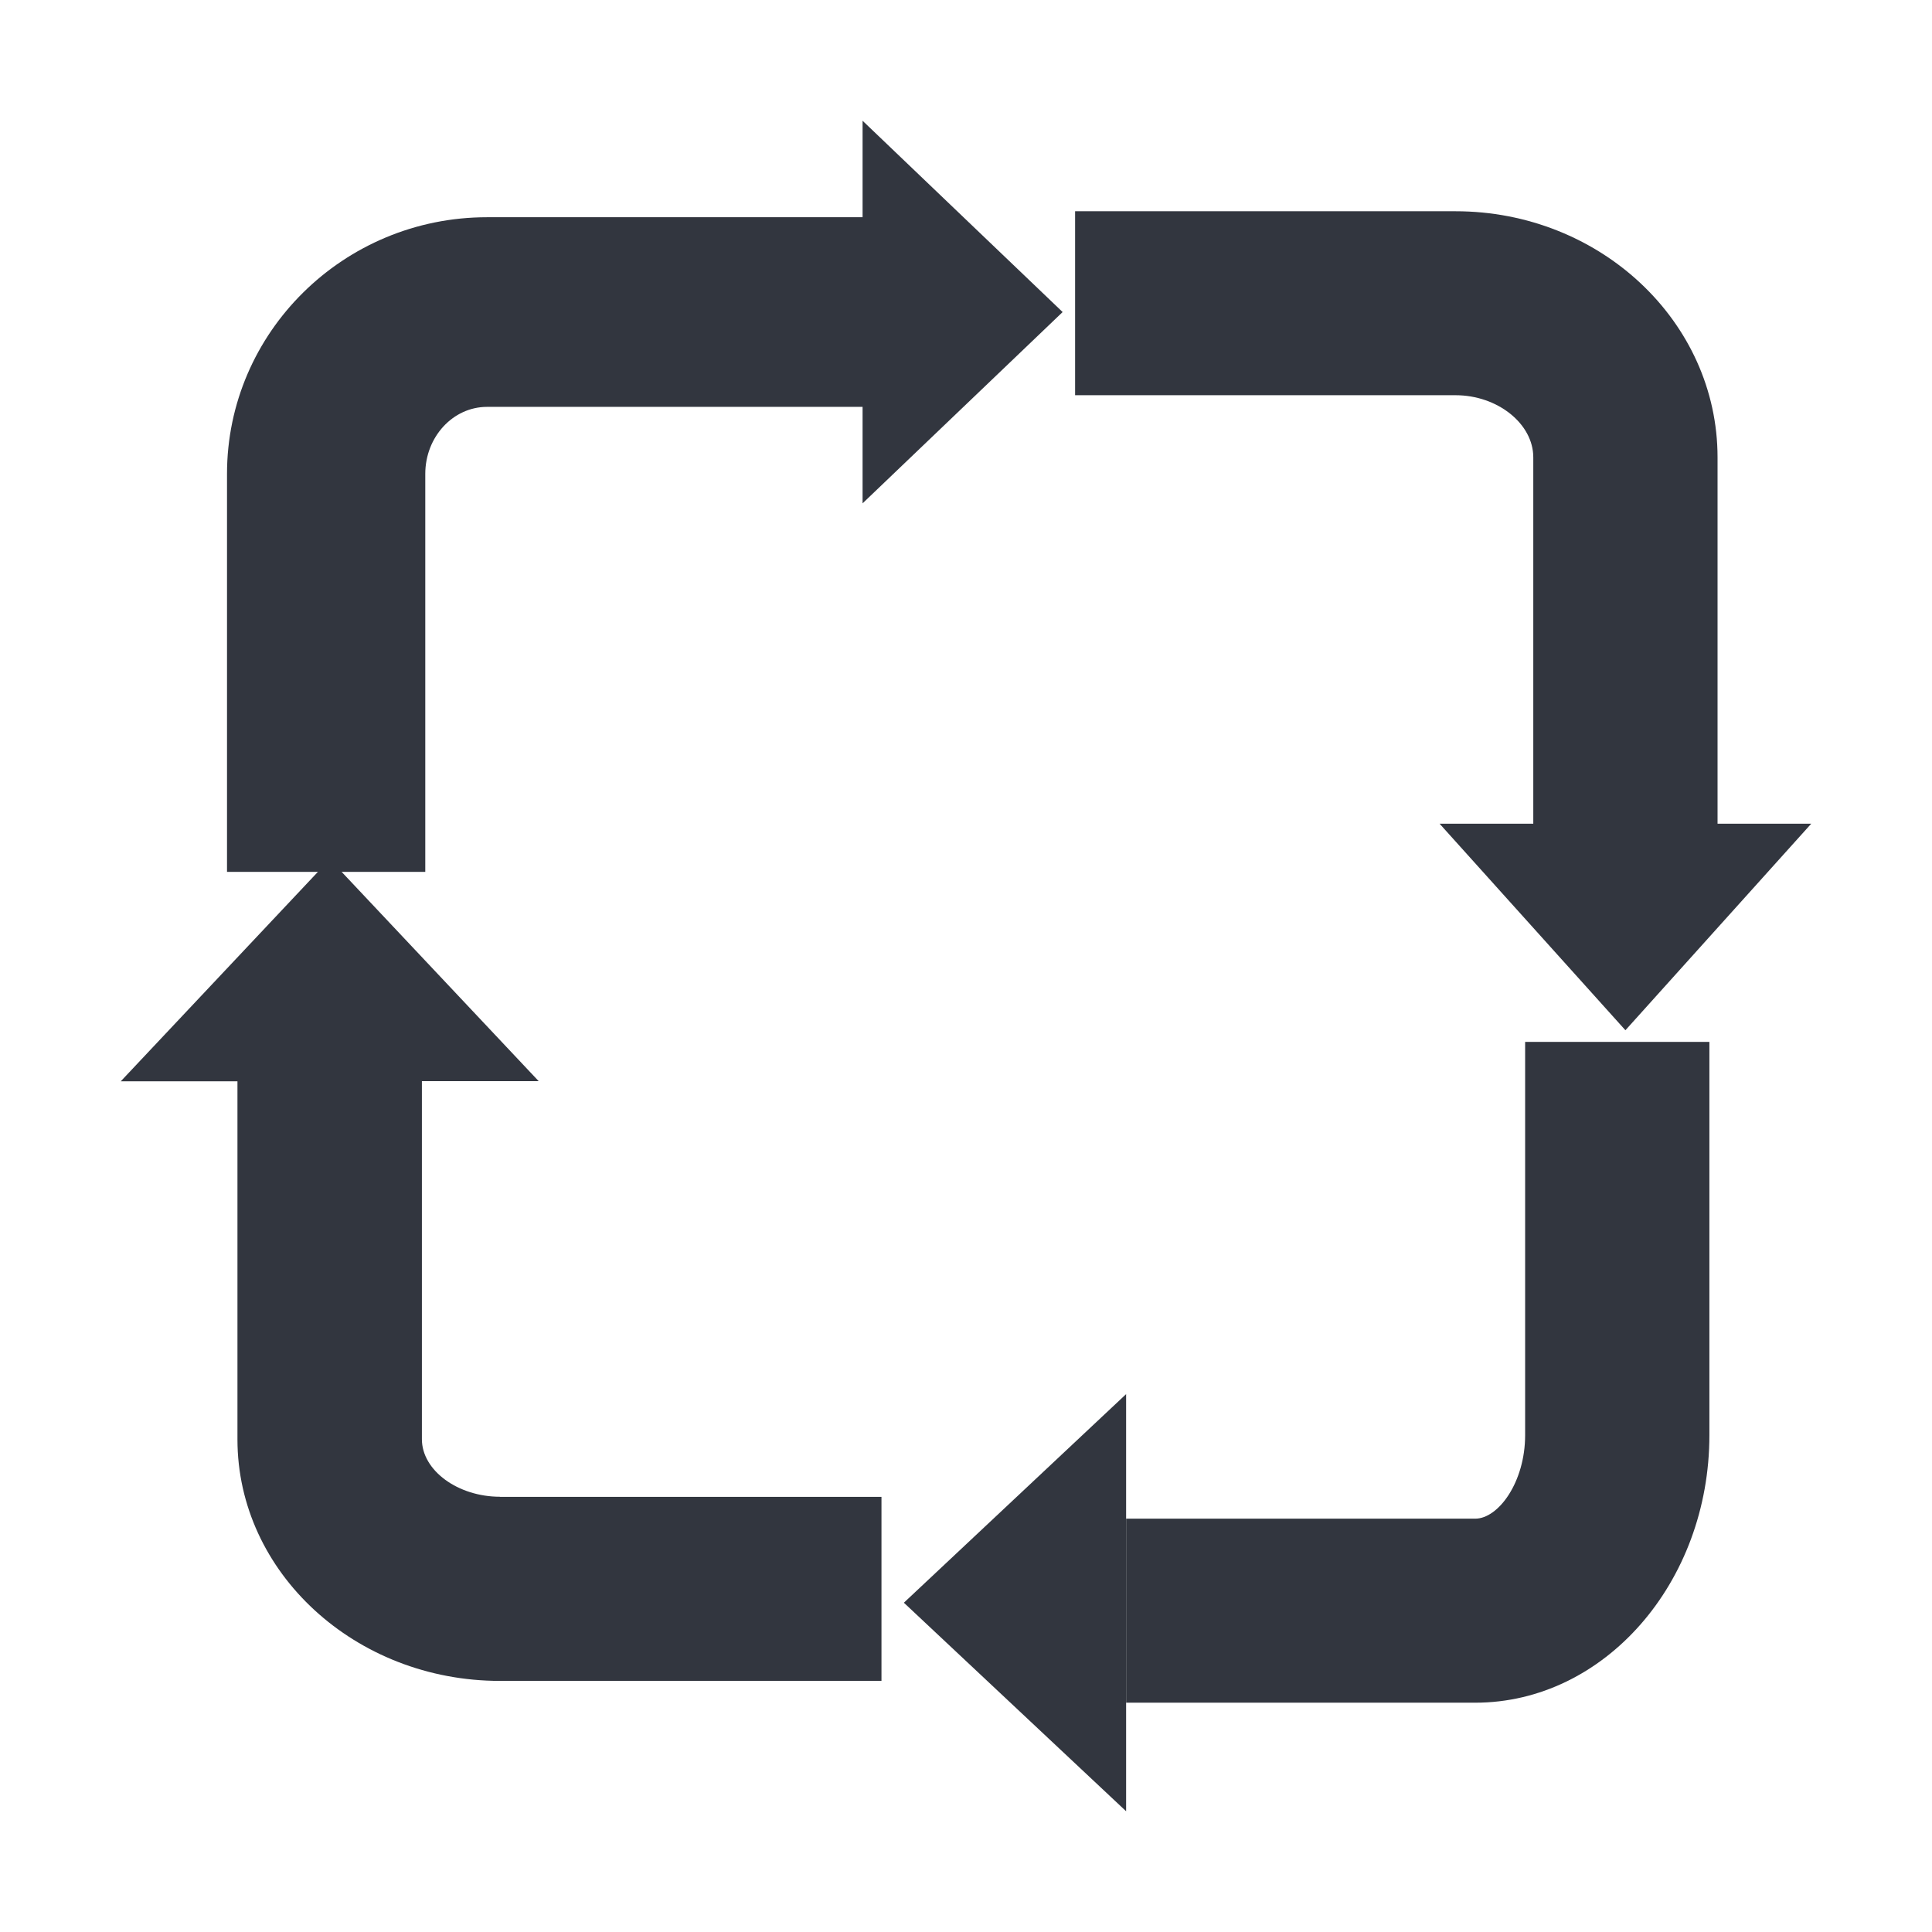
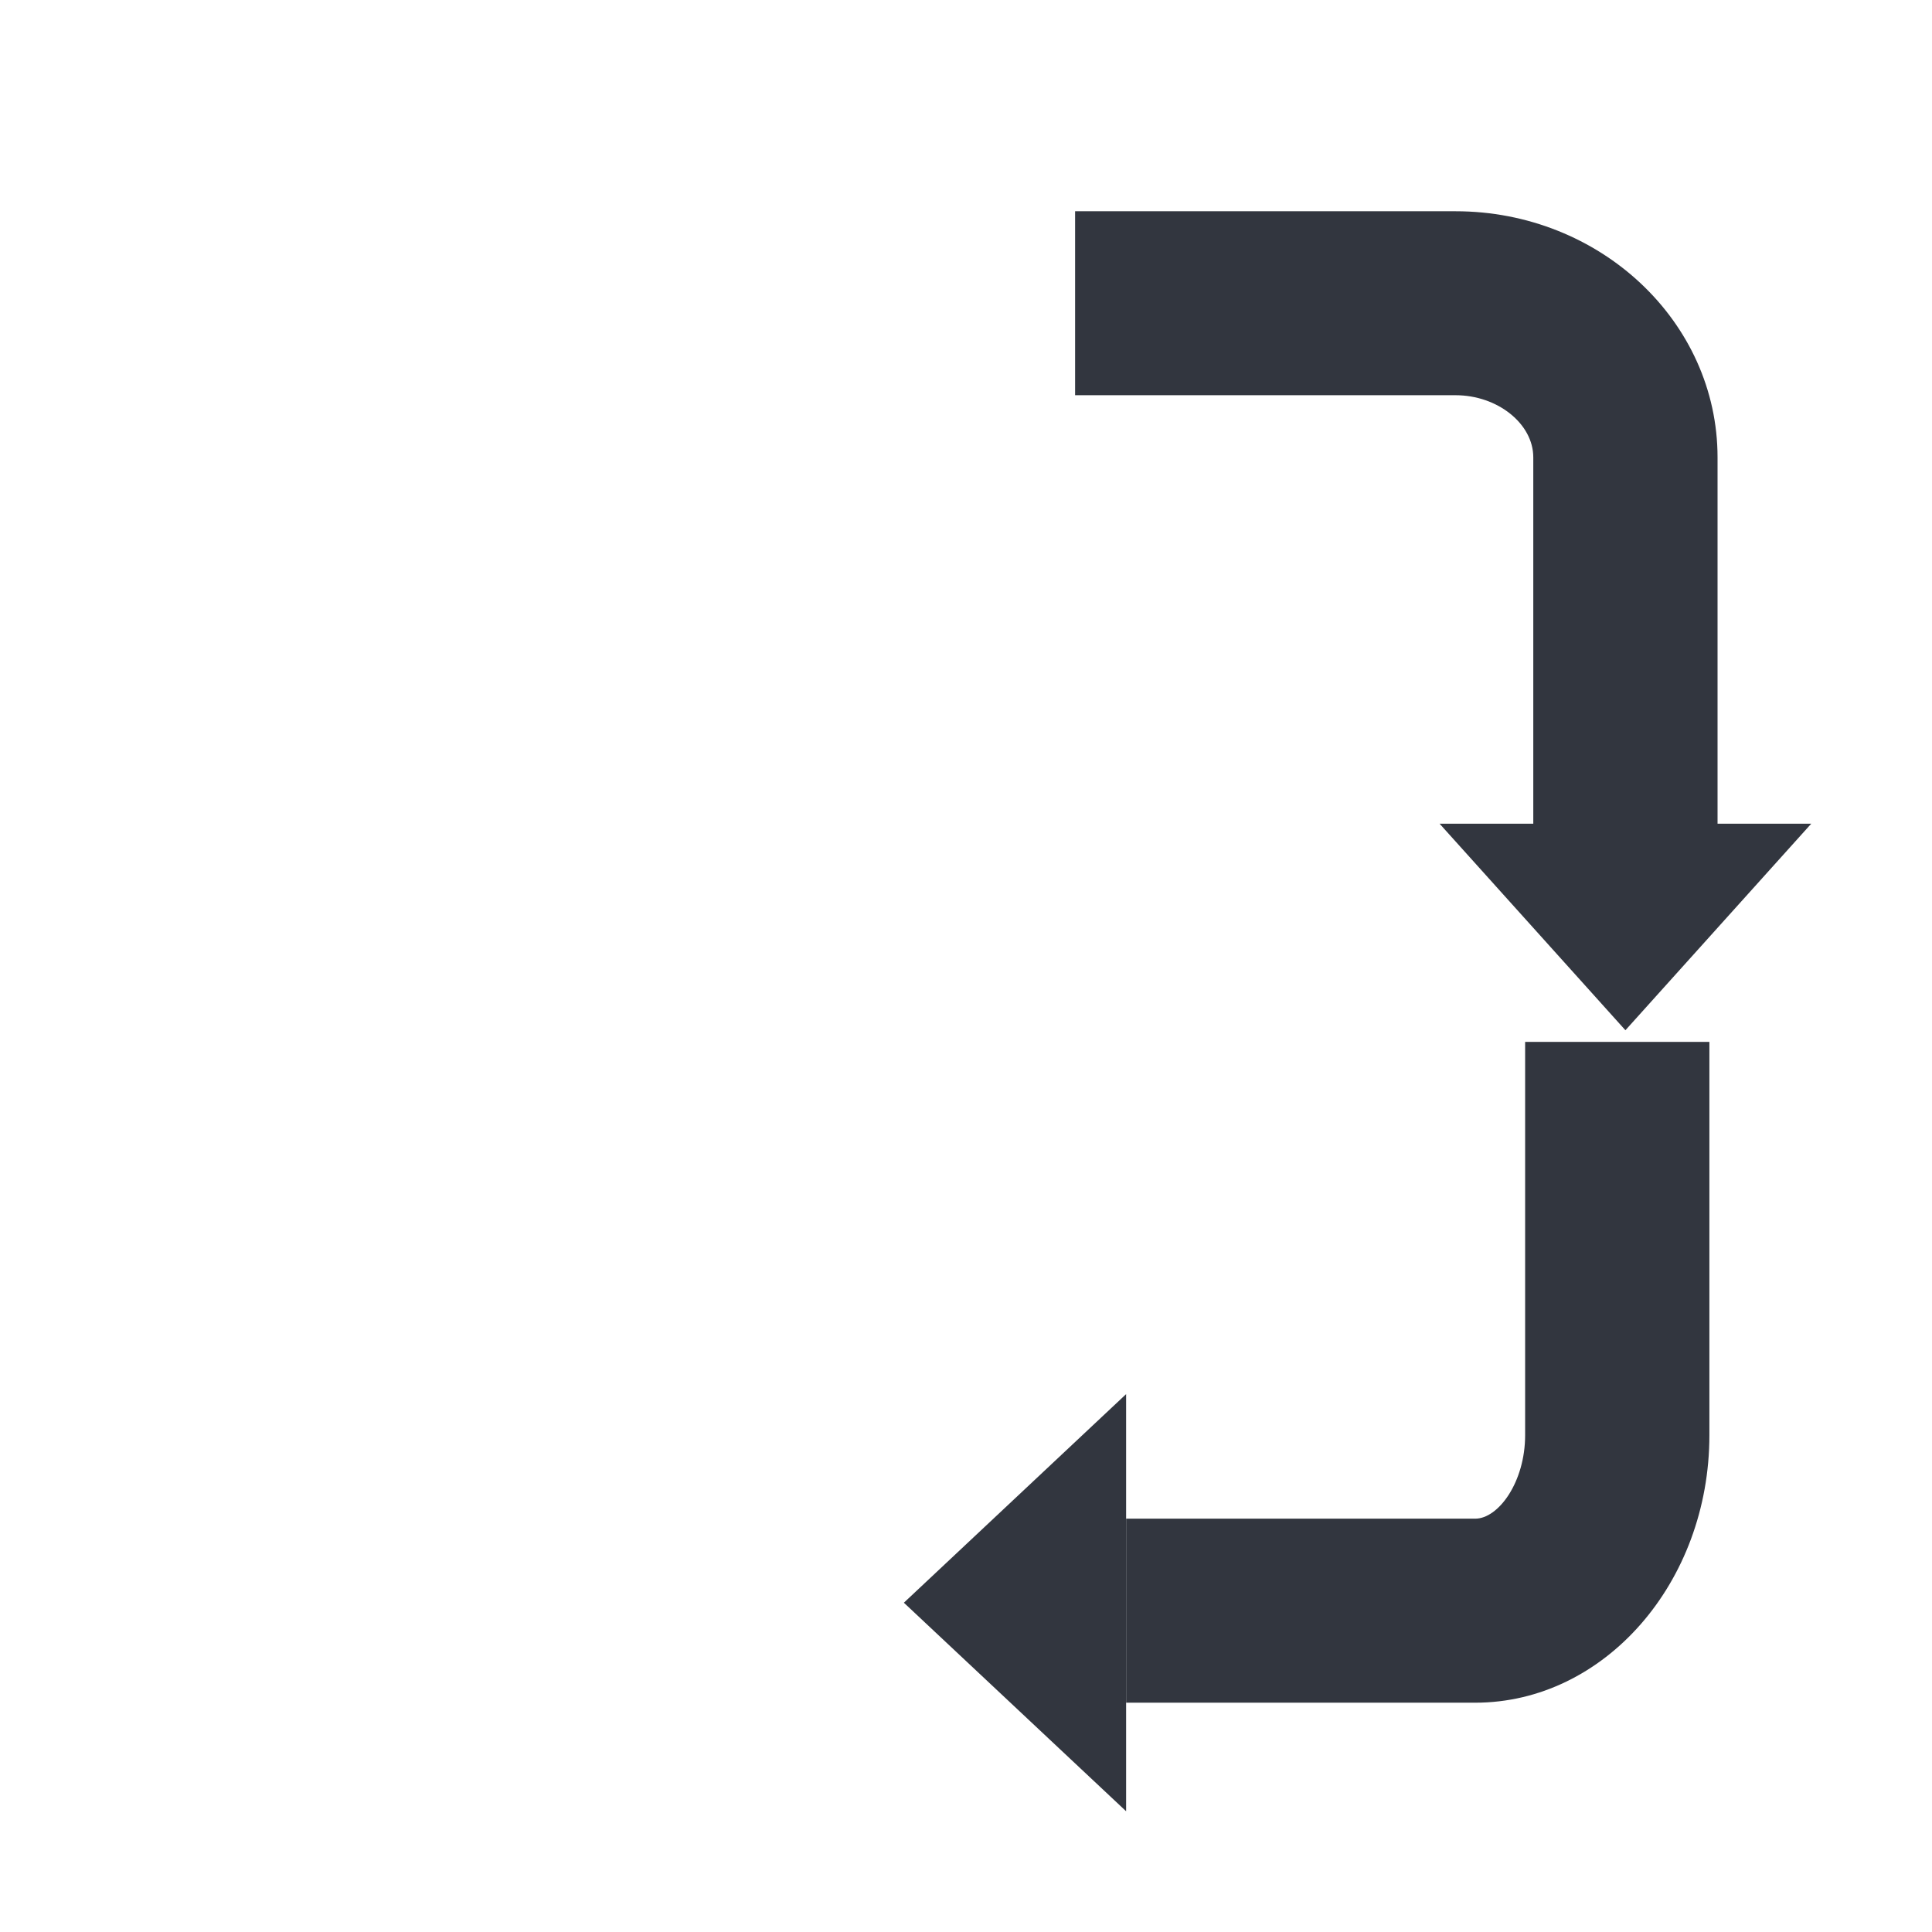
<svg xmlns="http://www.w3.org/2000/svg" width="32" height="32" viewBox="0 0 32 32" fill="none">
  <path d="M28.448 13.643V7.575C28.448 5.327 26.502 3.499 24.108 3.499H17.807V6.546H24.108C24.805 6.546 25.396 7.019 25.396 7.575V13.643H23.844L26.922 17.064L30 13.643H28.448Z" fill="#32363F" />
  <path d="M25.261 17.257V23.77C25.261 24.549 24.818 25.154 24.434 25.154H18.652V28.202H24.434C26.573 28.202 28.313 26.213 28.313 23.77V17.257H25.261Z" fill="#32363F" />
  <path d="M18.652 30V23.091L14.971 26.546L18.652 30Z" fill="#32363F" />
-   <path d="M8.283 24.791C7.581 24.791 6.988 24.354 6.988 23.838V17.907H8.922L5.462 14.232L2 17.91H3.933V23.841C3.933 26.045 5.884 27.841 8.281 27.841H14.6V24.793H8.281L8.283 24.791Z" fill="#32363F" />
-   <path d="M17.599 5.167L14.287 2V3.598H8.067C5.691 3.598 3.76 5.505 3.76 7.849V14.441H7.044V7.849C7.044 7.237 7.502 6.739 8.067 6.739H14.287V8.337L17.599 5.17V5.167Z" fill="#32363F" />
</svg>